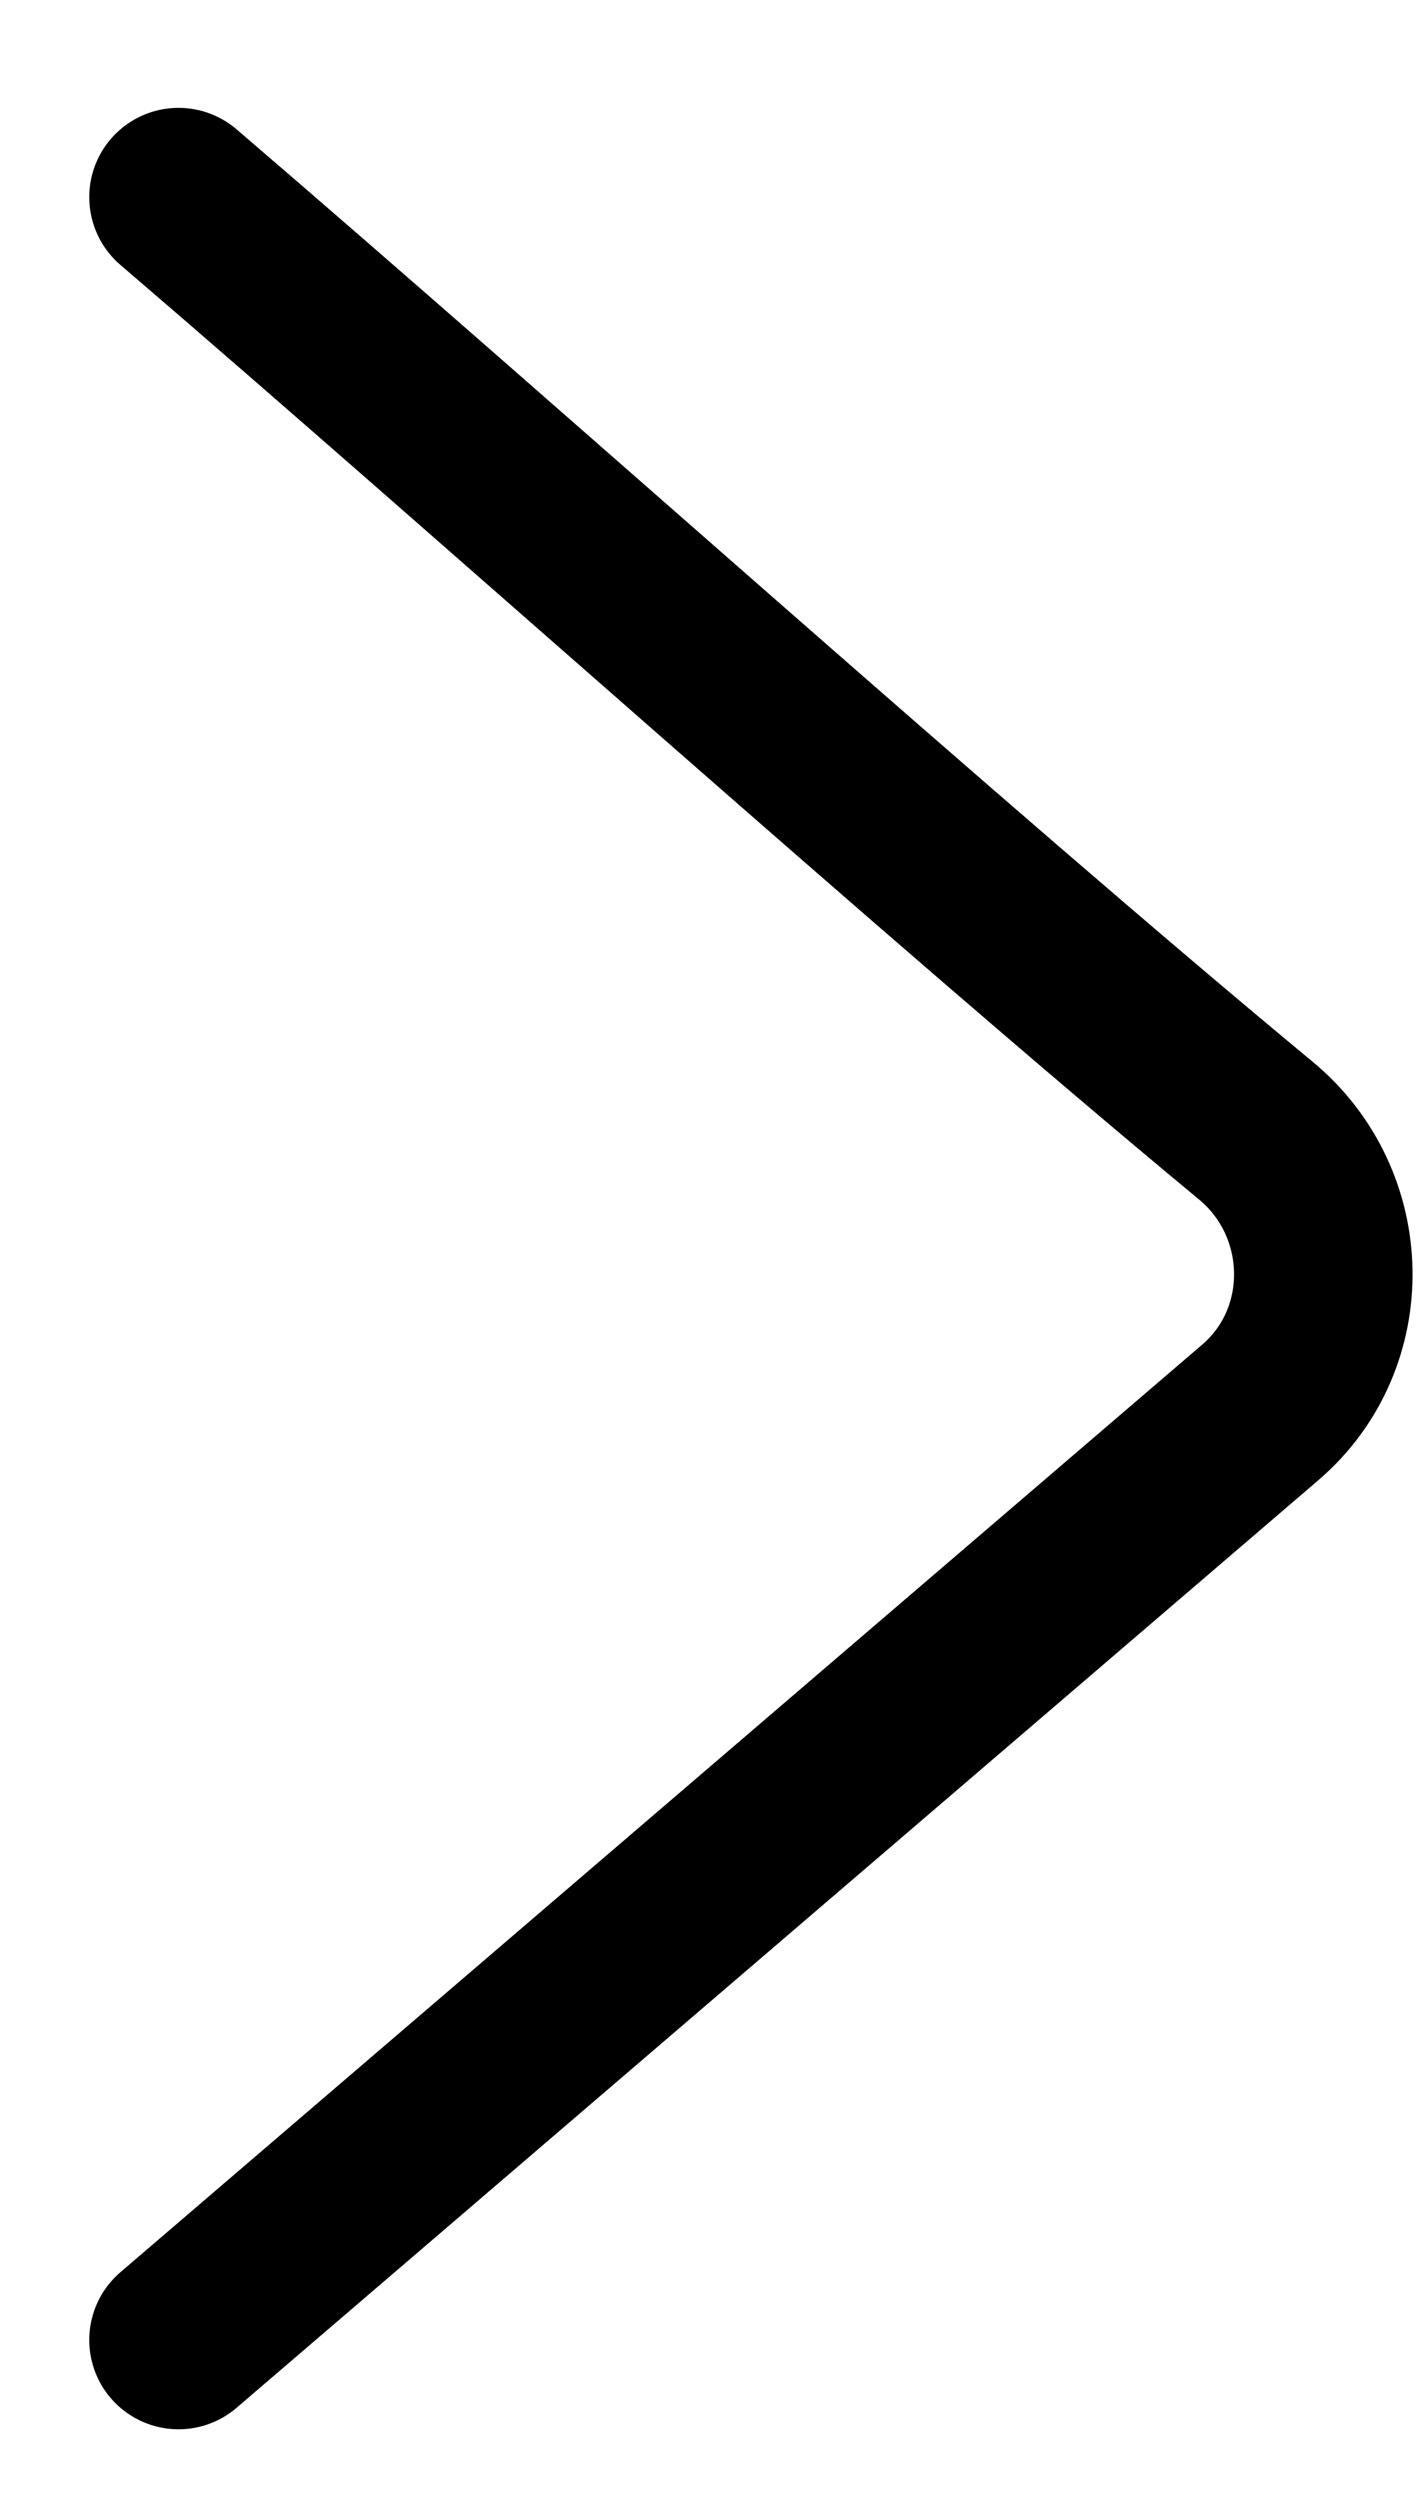
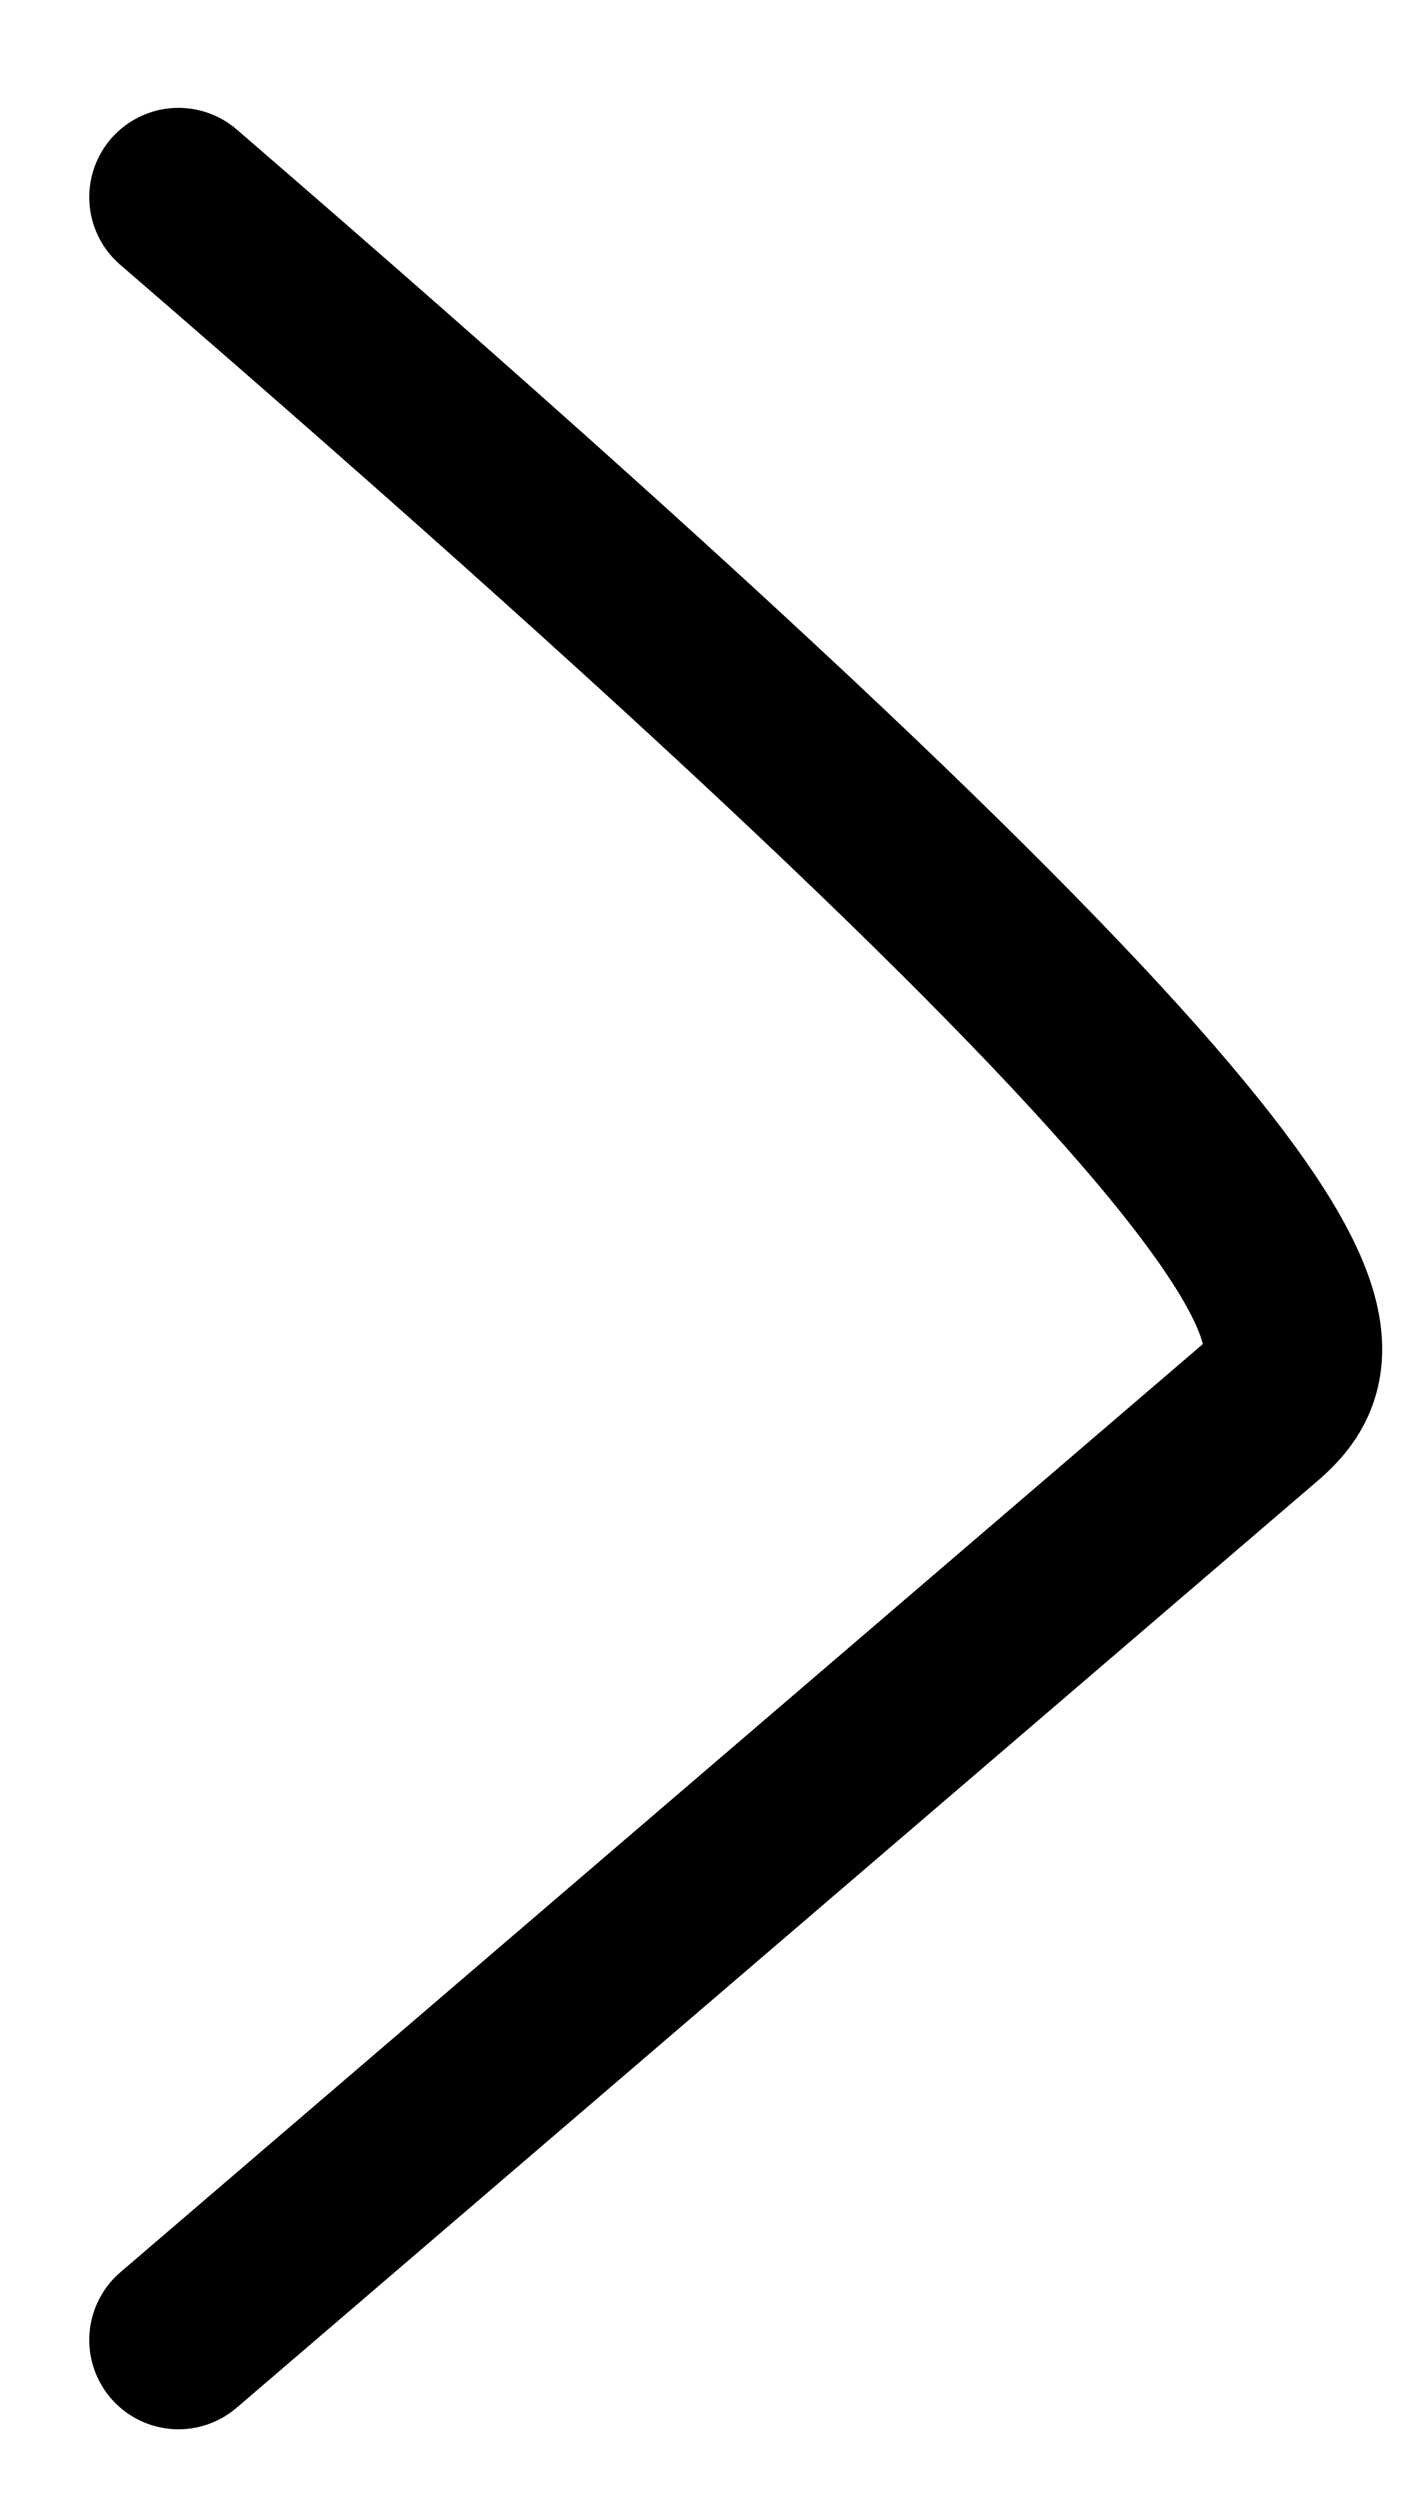
<svg xmlns="http://www.w3.org/2000/svg" width="8" height="14" viewBox="0 0 8 14" fill="none">
-   <path d="M1 1.104C2.783 2.632 5.304 4.898 7.035 6.331C7.526 6.737 7.544 7.494 7.061 7.909L1 13.104" stroke="black" stroke-linecap="round" />
+   <path d="M1 1.104C7.526 6.737 7.544 7.494 7.061 7.909L1 13.104" stroke="black" stroke-linecap="round" />
</svg>